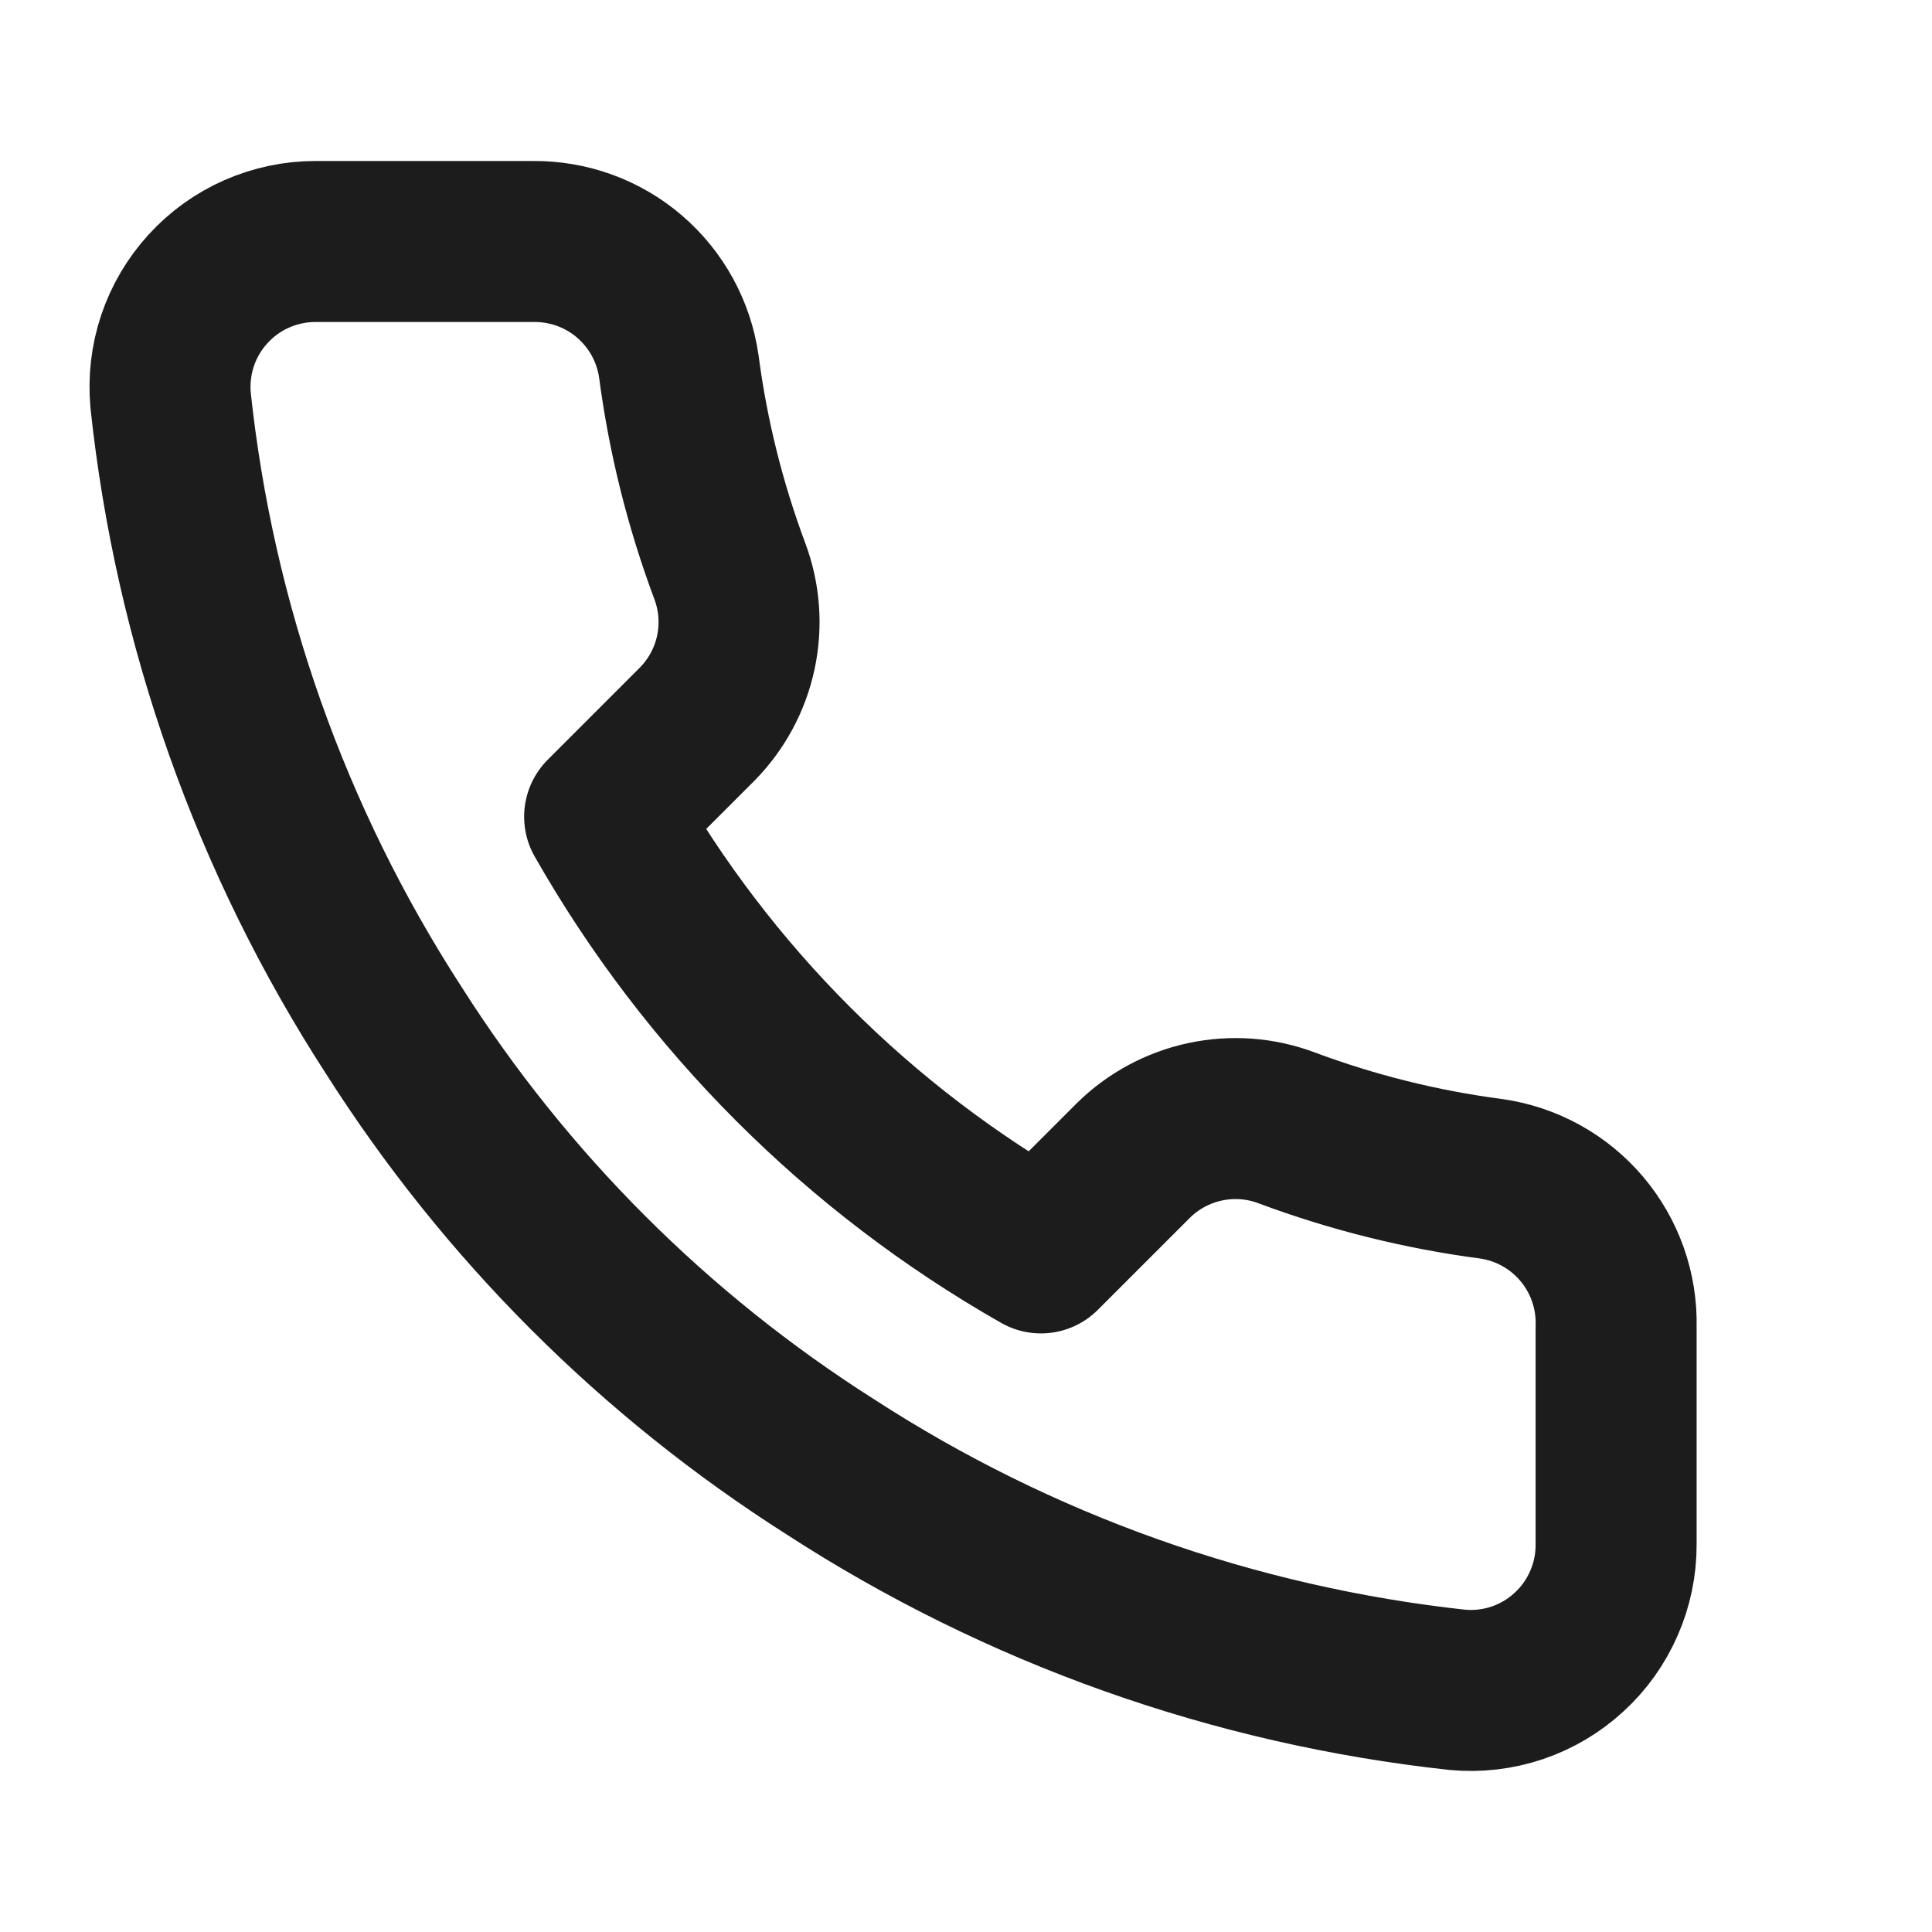
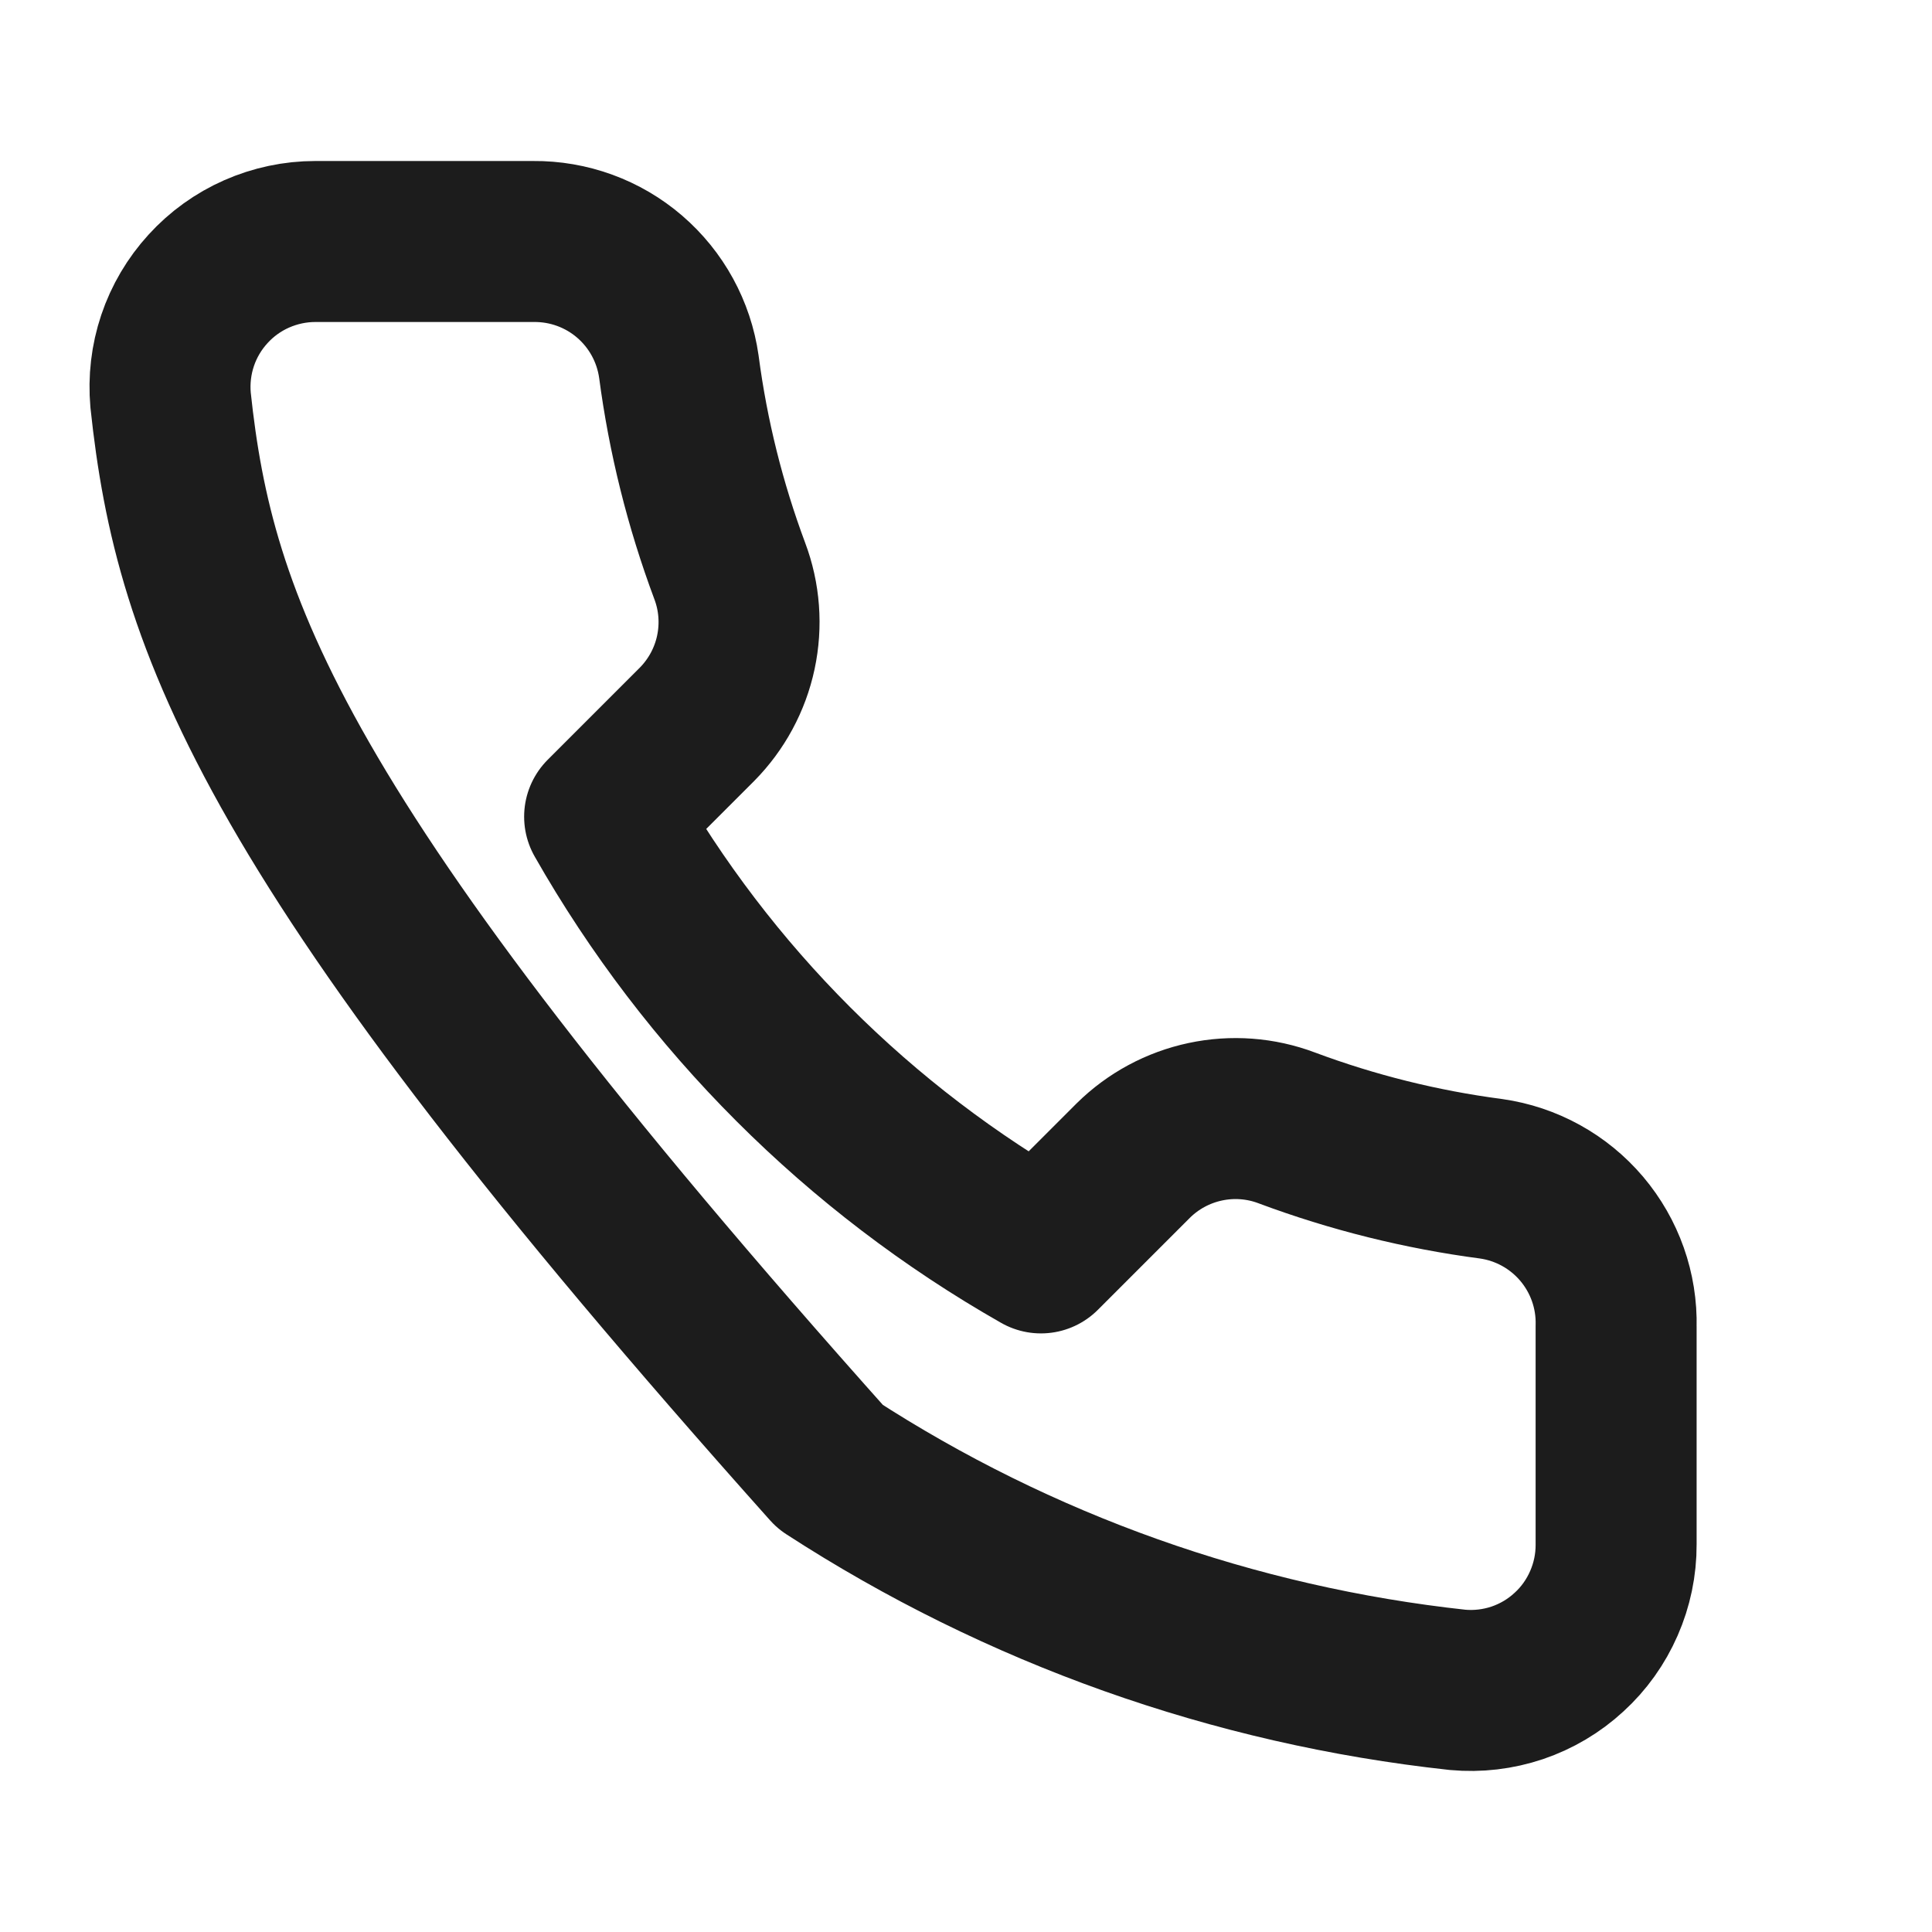
<svg xmlns="http://www.w3.org/2000/svg" width="24" height="24" viewBox="0 0 24 24" fill="none">
-   <path d="M20.076 16.476V19.186C20.077 19.438 20.025 19.687 19.924 19.917C19.823 20.148 19.676 20.355 19.49 20.524C19.305 20.695 19.086 20.824 18.848 20.905C18.61 20.985 18.357 21.015 18.107 20.992C15.327 20.69 12.657 19.741 10.312 18.22C8.129 16.833 6.279 14.982 4.892 12.8C3.366 10.444 2.416 7.761 2.119 4.969C2.097 4.719 2.126 4.468 2.206 4.23C2.286 3.992 2.415 3.774 2.584 3.589C2.753 3.403 2.959 3.255 3.188 3.154C3.418 3.053 3.666 3 3.917 3H6.626C7.065 2.996 7.49 3.151 7.822 3.437C8.154 3.723 8.371 4.119 8.433 4.554C8.547 5.421 8.759 6.272 9.065 7.092C9.187 7.415 9.213 7.766 9.141 8.104C9.069 8.442 8.901 8.752 8.659 8.997L7.511 10.145C8.797 12.406 10.67 14.278 12.931 15.564L14.078 14.417C14.324 14.174 14.634 14.007 14.972 13.935C15.309 13.863 15.661 13.889 15.984 14.011C16.803 14.317 17.655 14.529 18.522 14.643C18.961 14.705 19.361 14.926 19.648 15.264C19.934 15.602 20.087 16.033 20.076 16.476Z" stroke="#1C1C1C" stroke-width="2" stroke-linecap="round" stroke-linejoin="round" />
+   <path d="M20.076 16.476V19.186C20.077 19.438 20.025 19.687 19.924 19.917C19.823 20.148 19.676 20.355 19.49 20.524C19.305 20.695 19.086 20.824 18.848 20.905C18.61 20.985 18.357 21.015 18.107 20.992C15.327 20.69 12.657 19.741 10.312 18.22C3.366 10.444 2.416 7.761 2.119 4.969C2.097 4.719 2.126 4.468 2.206 4.23C2.286 3.992 2.415 3.774 2.584 3.589C2.753 3.403 2.959 3.255 3.188 3.154C3.418 3.053 3.666 3 3.917 3H6.626C7.065 2.996 7.49 3.151 7.822 3.437C8.154 3.723 8.371 4.119 8.433 4.554C8.547 5.421 8.759 6.272 9.065 7.092C9.187 7.415 9.213 7.766 9.141 8.104C9.069 8.442 8.901 8.752 8.659 8.997L7.511 10.145C8.797 12.406 10.67 14.278 12.931 15.564L14.078 14.417C14.324 14.174 14.634 14.007 14.972 13.935C15.309 13.863 15.661 13.889 15.984 14.011C16.803 14.317 17.655 14.529 18.522 14.643C18.961 14.705 19.361 14.926 19.648 15.264C19.934 15.602 20.087 16.033 20.076 16.476Z" stroke="#1C1C1C" stroke-width="2" stroke-linecap="round" stroke-linejoin="round" />
</svg>